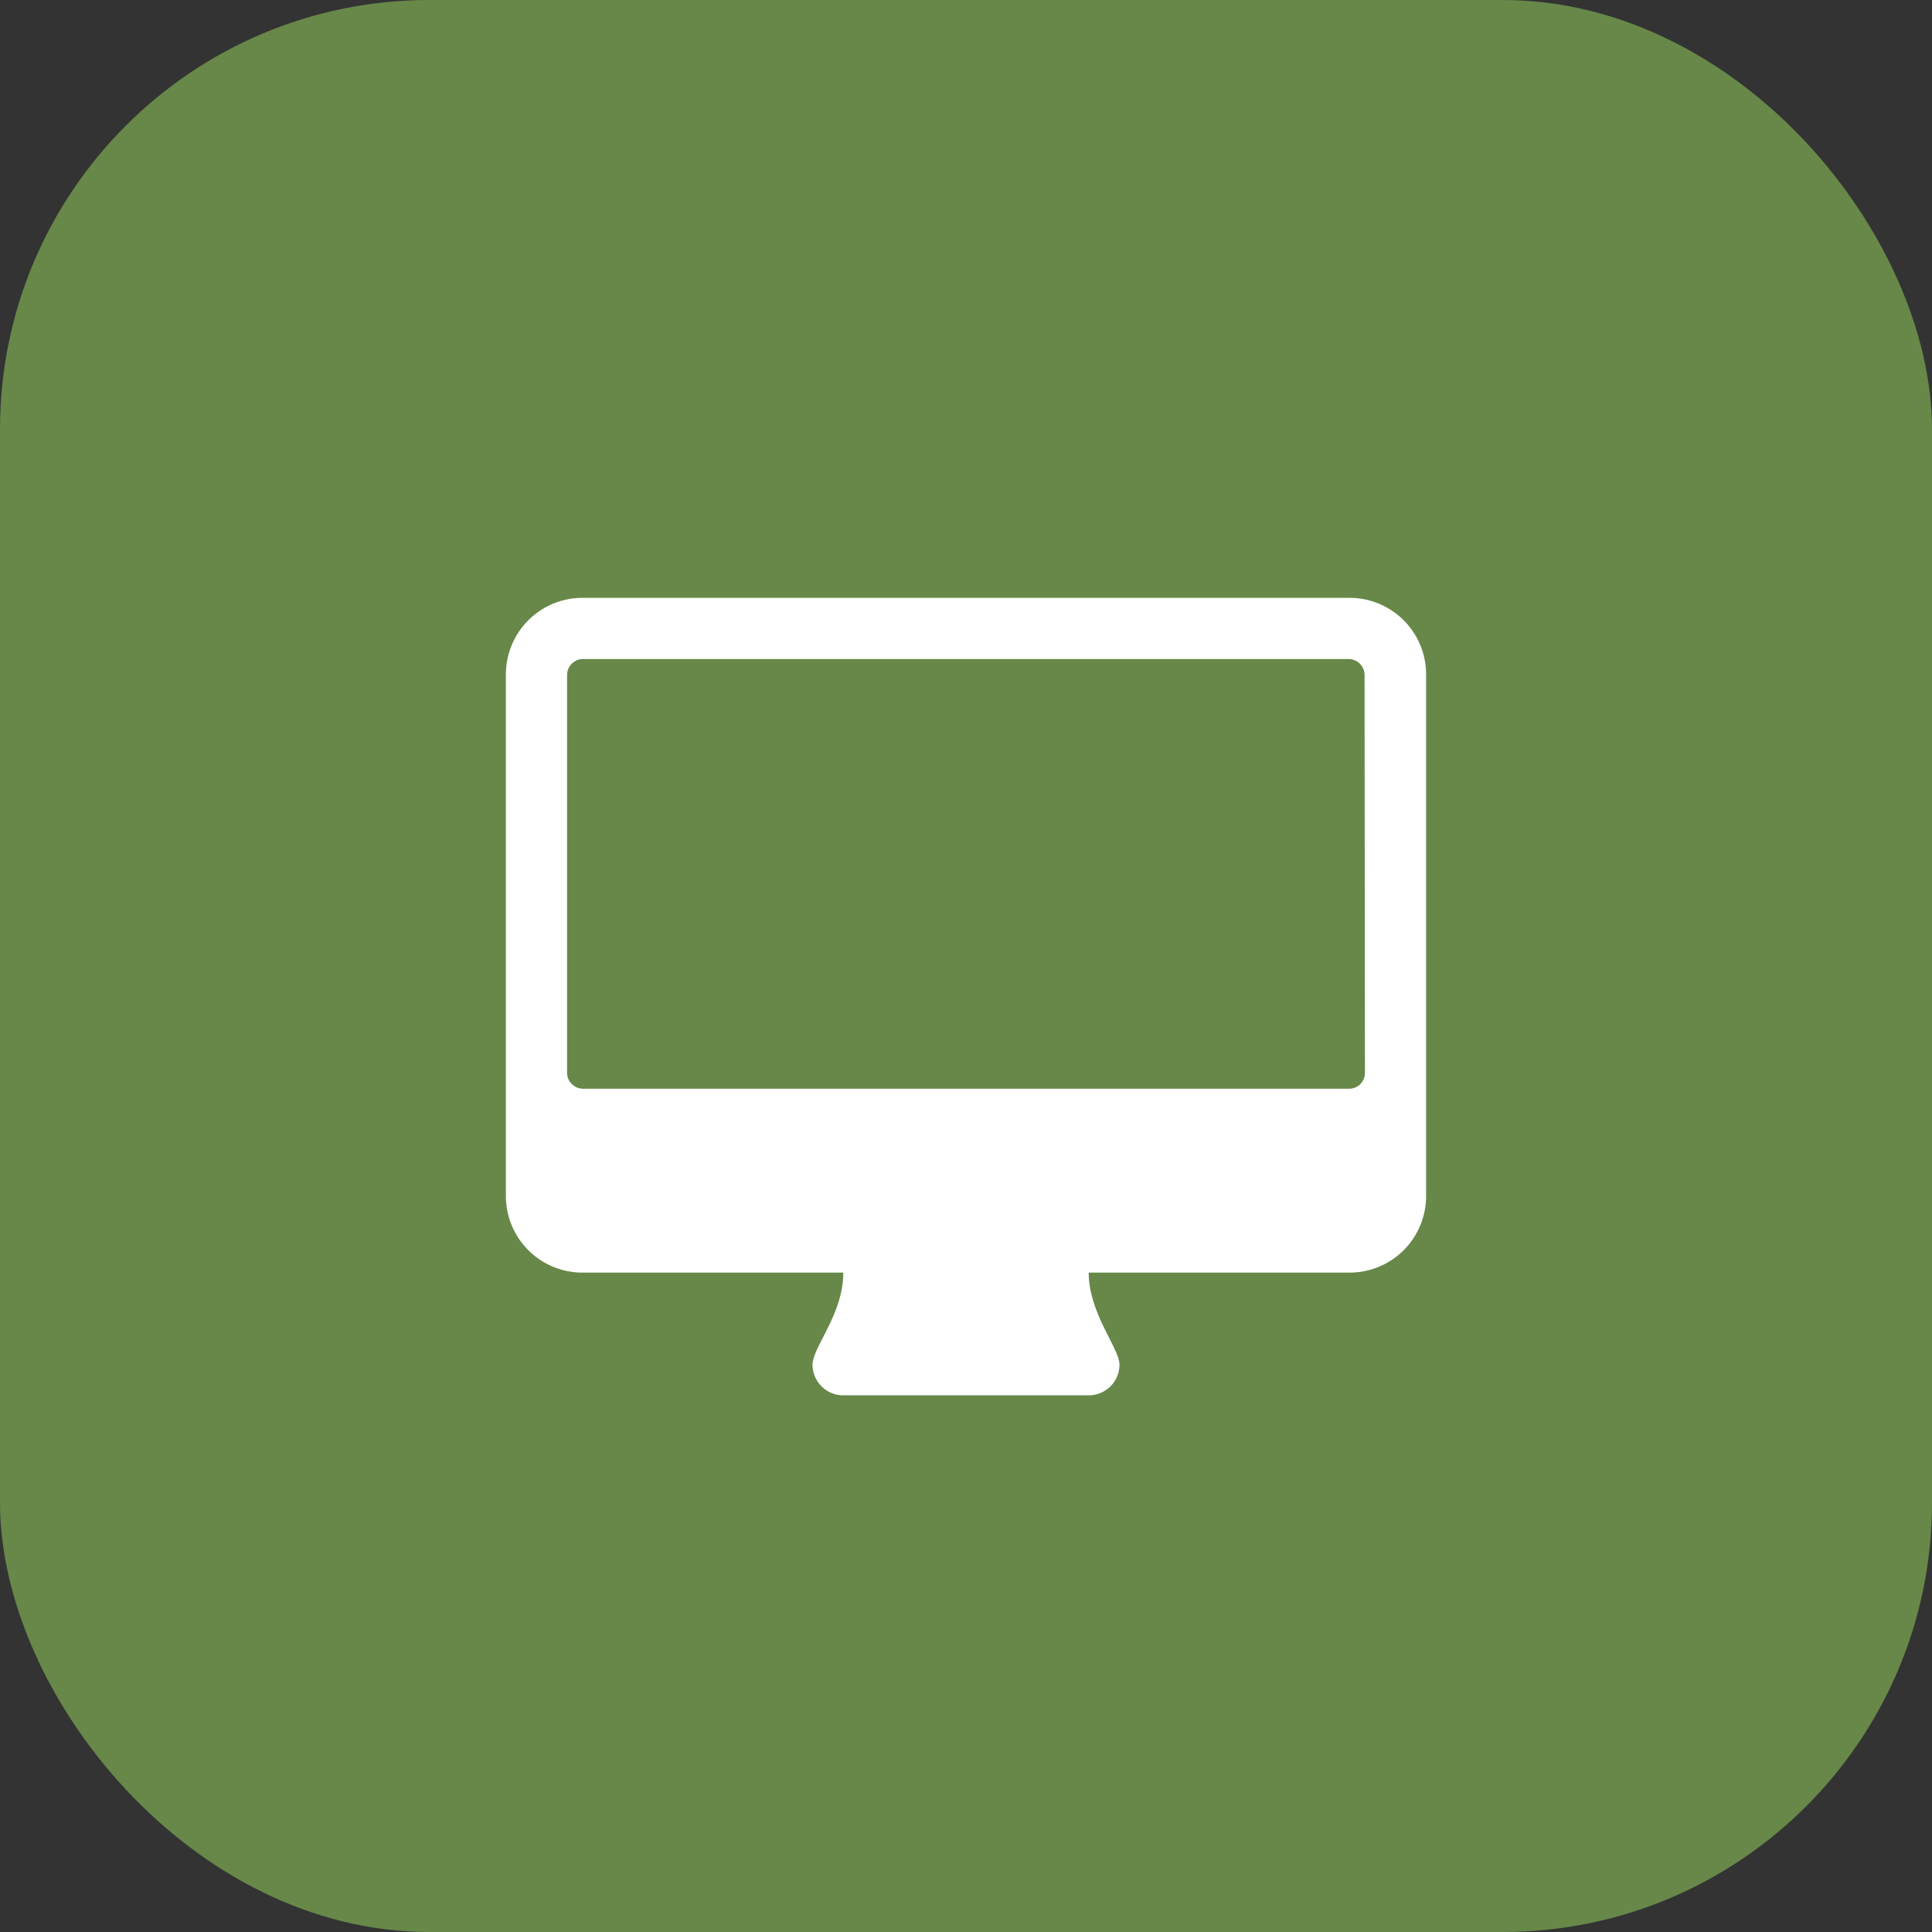
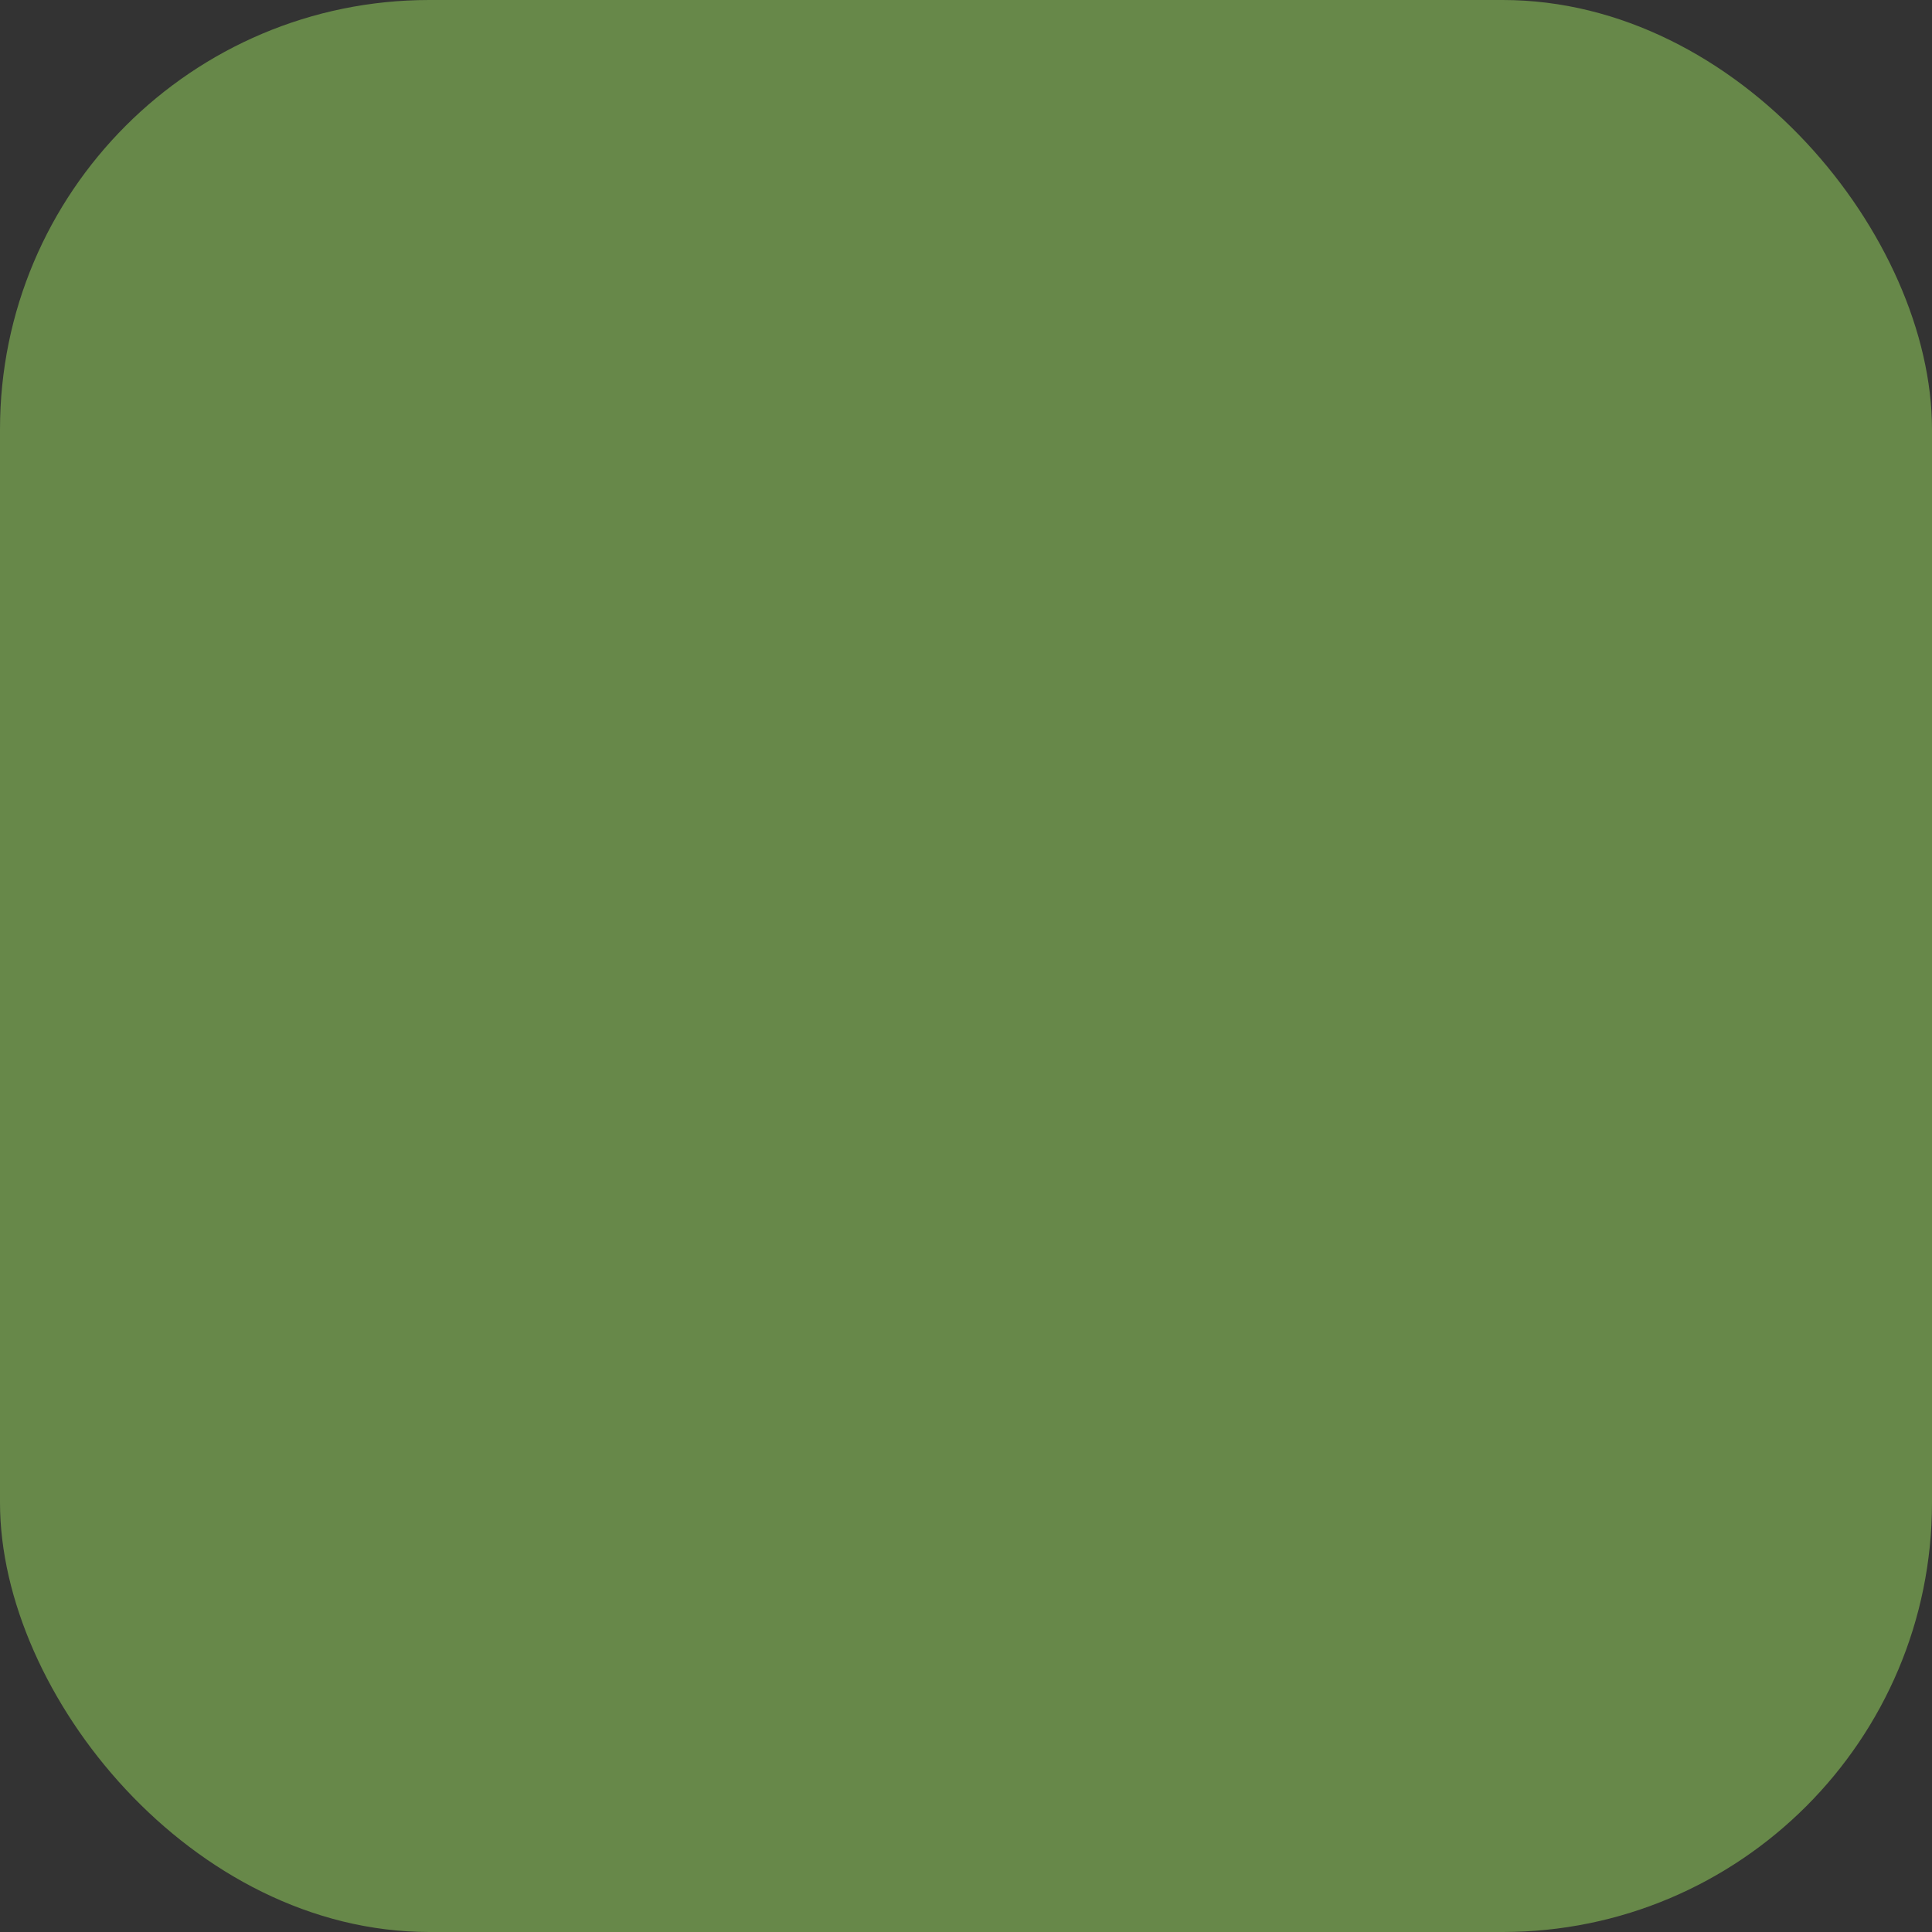
<svg xmlns="http://www.w3.org/2000/svg" viewBox="0 0 54 54">
  <rect x="0" y="0" width="54" height="54" fill="#333333" stroke="none" />
  <defs>
    <style>.cls-1{fill:#678849;}.cls-2{fill:#fff;}</style>
  </defs>
  <title>icon_web_design</title>
  <g id="Layer_2" data-name="Layer 2">
    <g id="Layer_1-2" data-name="Layer 1">
      <rect class="cls-1" width="54" height="54" rx="12" />
-       <path class="cls-2" d="M25.72,16.72a2.14,2.14,0,0,1-2.14,2.14H16.29c0,1.14.86,2.11.86,2.58a.86.86,0,0,1-.86.85H9.43a.86.86,0,0,1-.86-.85c0-.5.86-1.41.86-2.58H2.14A2.14,2.14,0,0,1,0,16.72V2.14A2.14,2.14,0,0,1,2.14,0H23.58a2.14,2.14,0,0,1,2.14,2.14ZM24,2.14a.45.45,0,0,0-.43-.43H2.14a.45.45,0,0,0-.43.43V13.29a.45.45,0,0,0,.43.43H23.58a.44.44,0,0,0,.43-.43Z" transform="translate(14.14 16.71)" />
    </g>
  </g>
</svg>